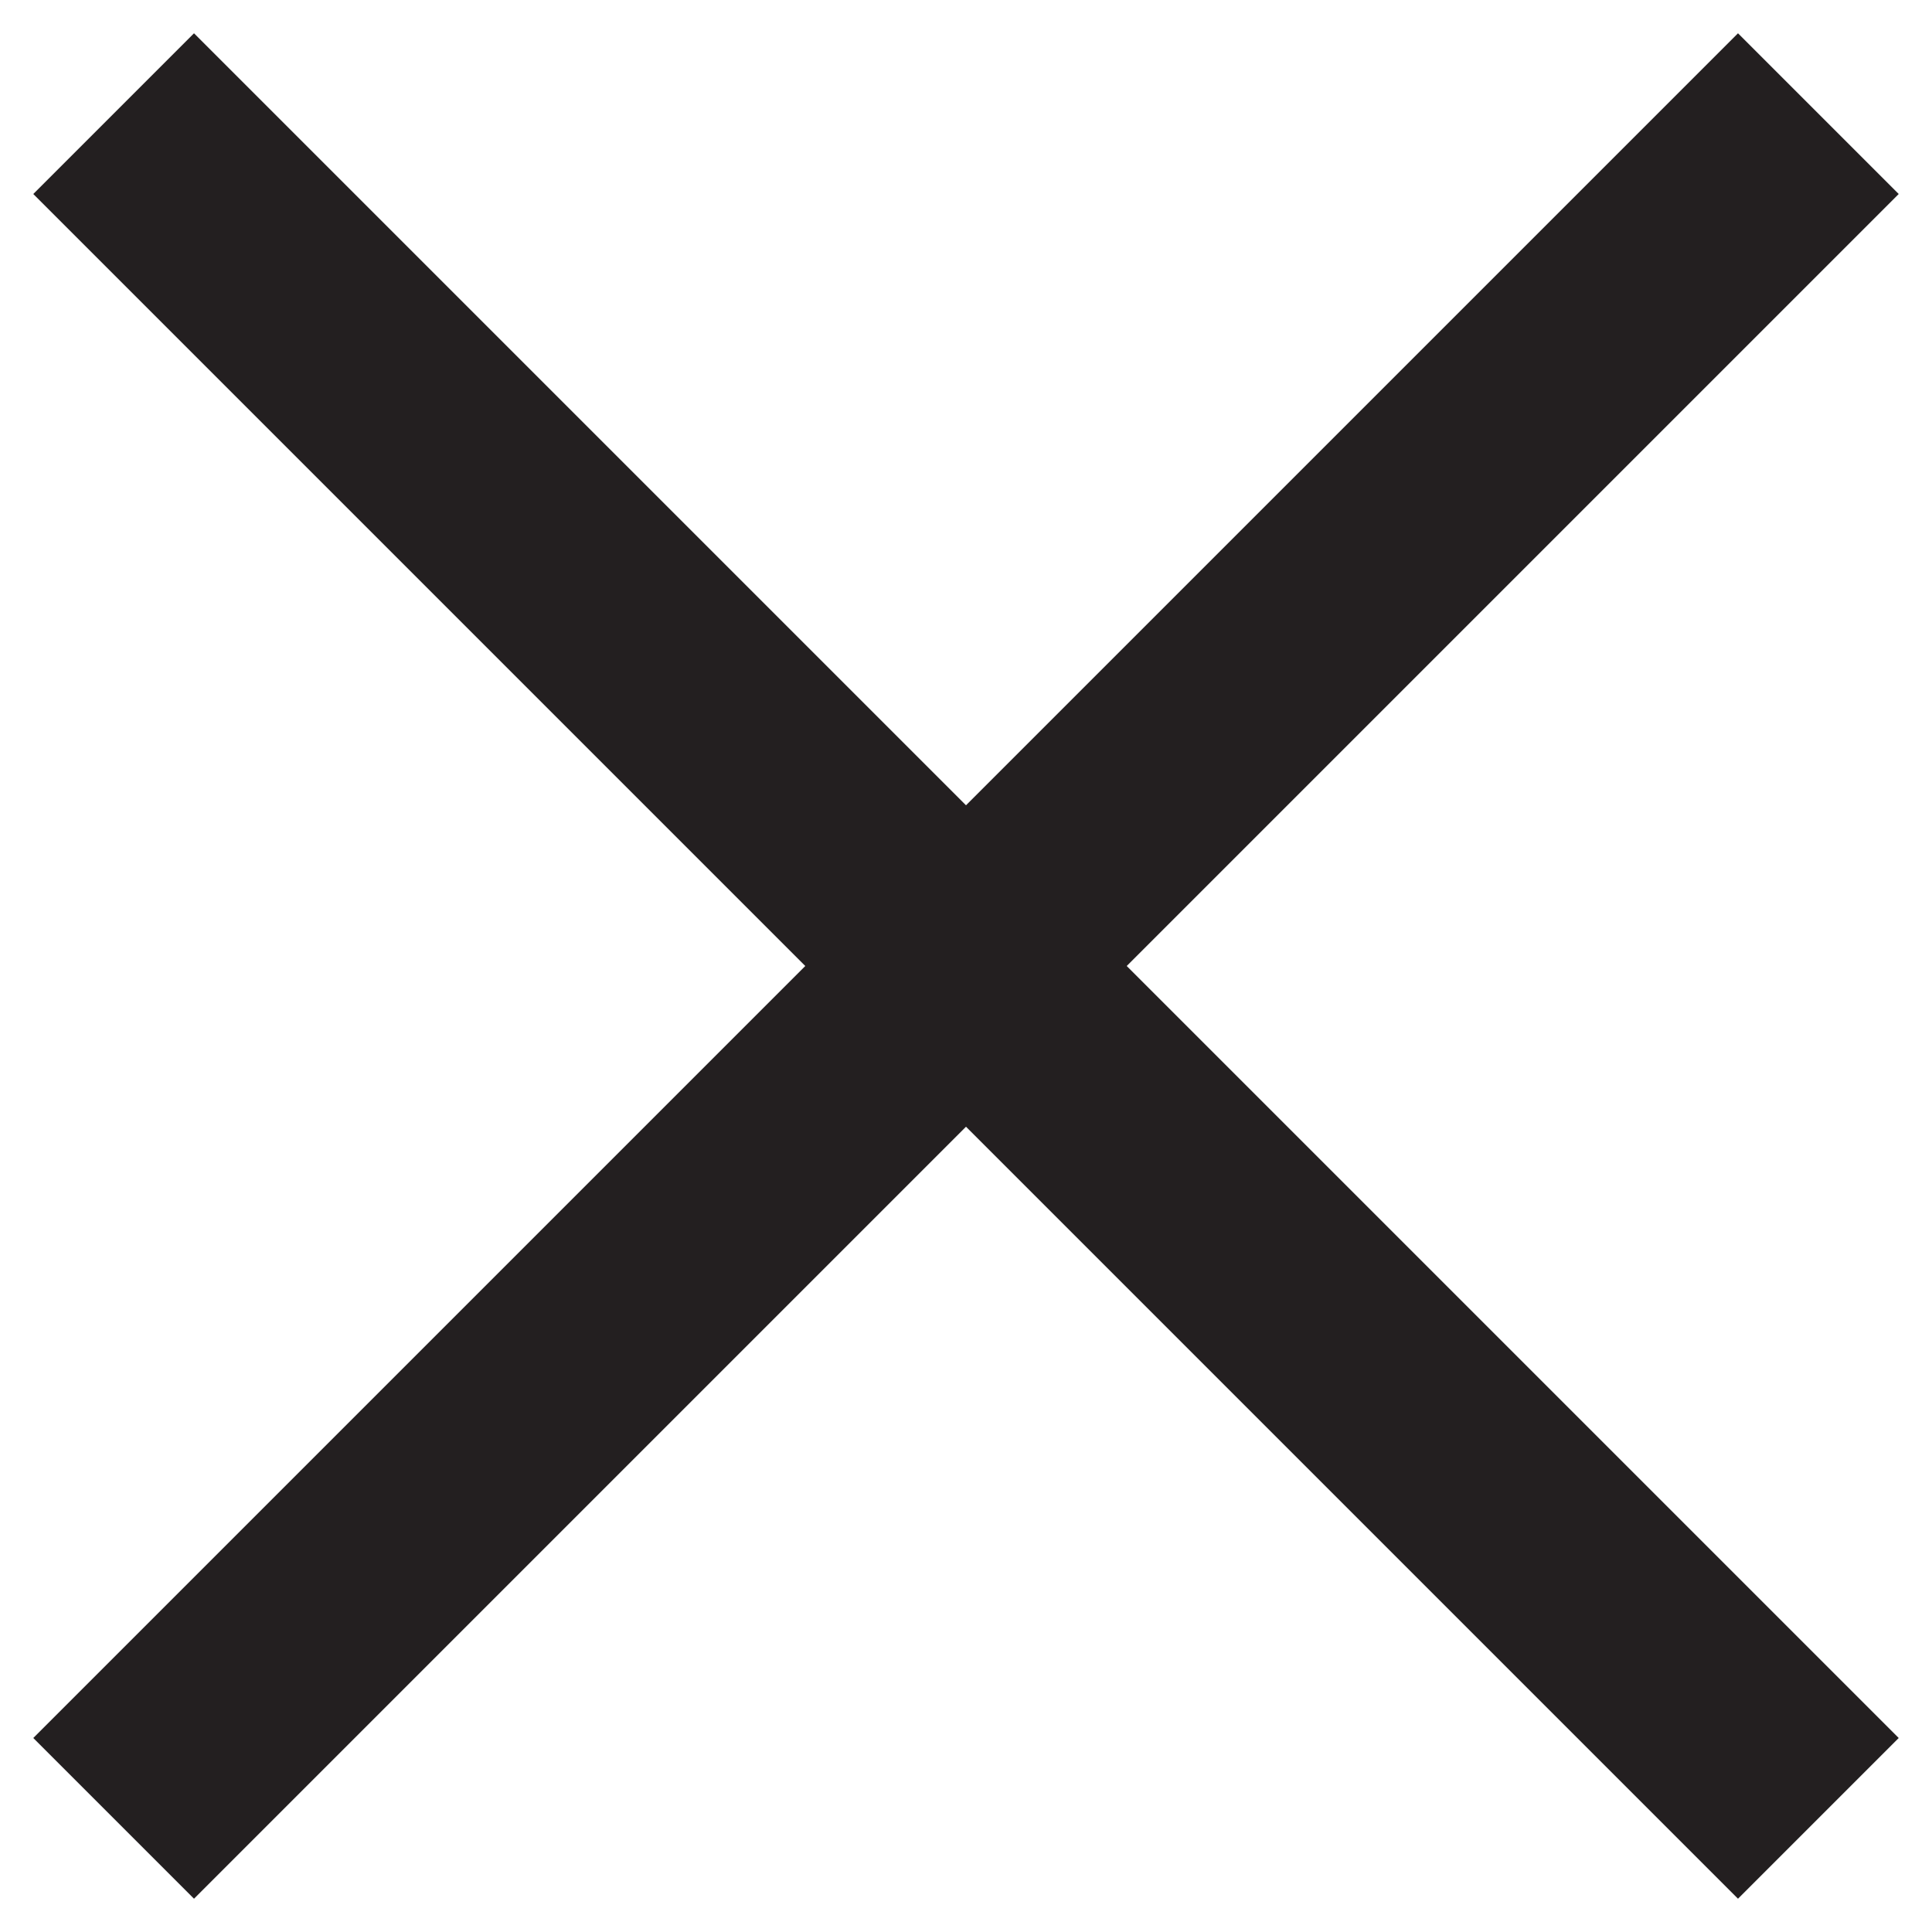
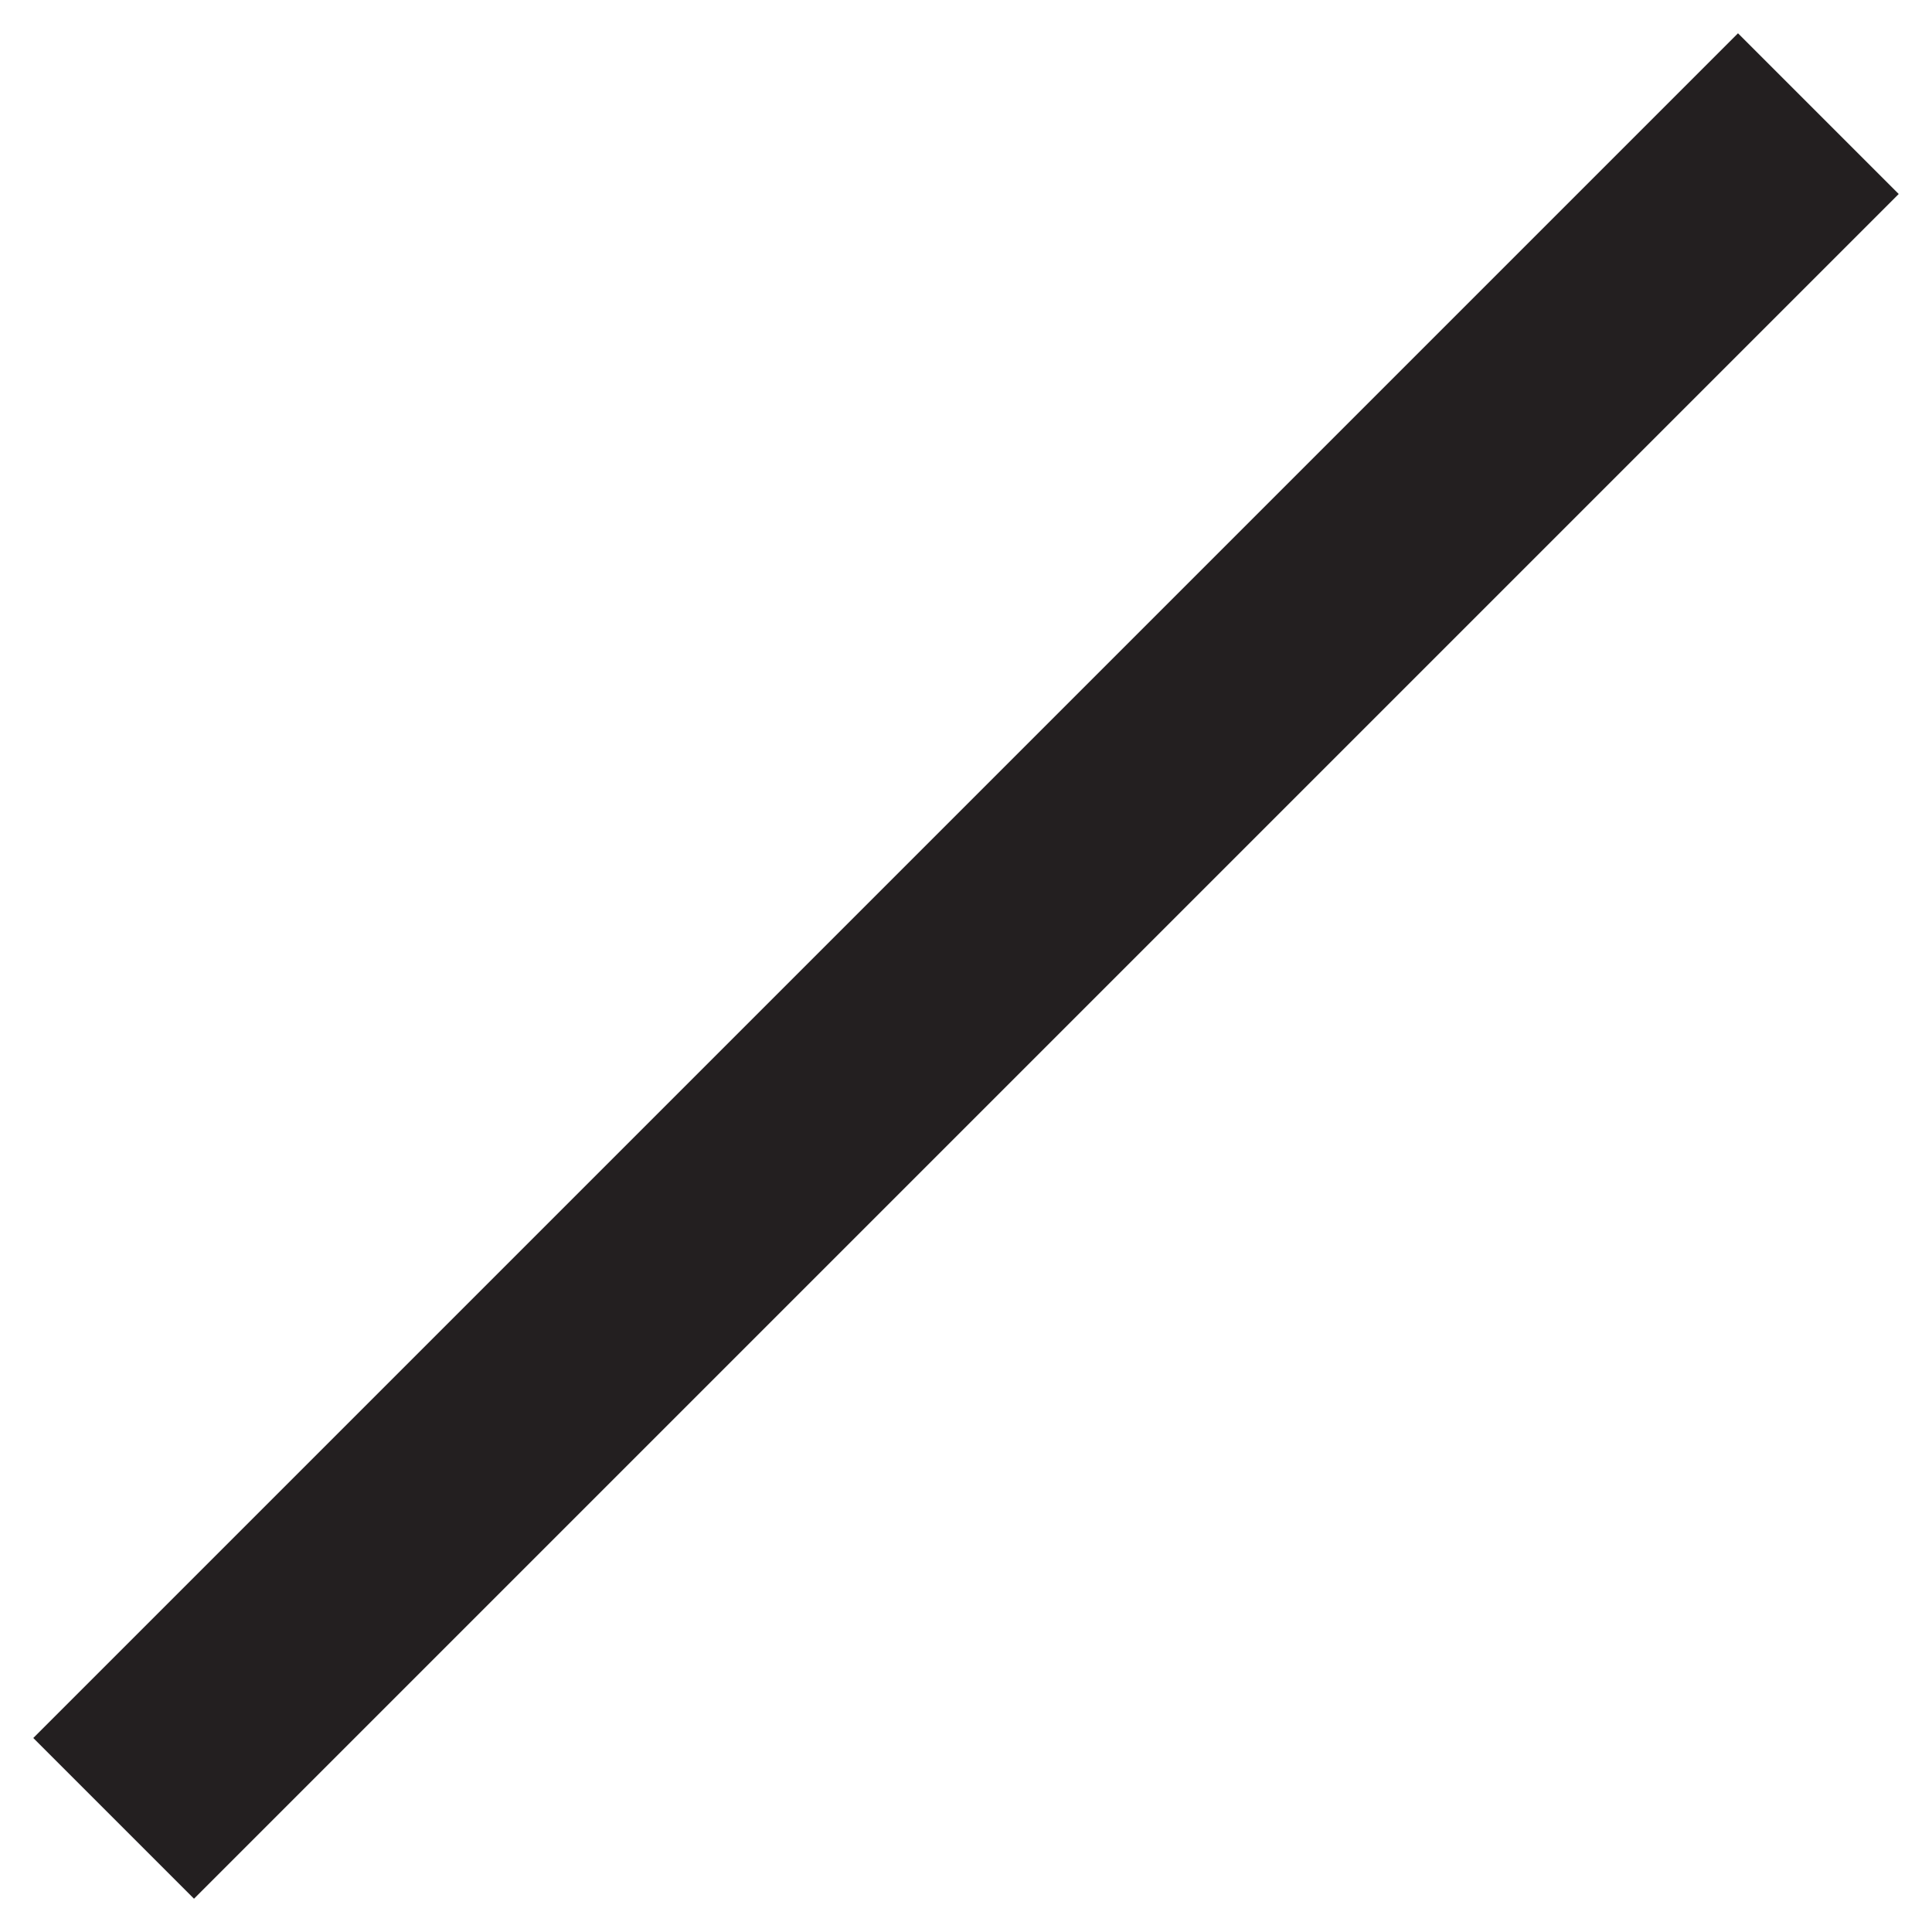
<svg xmlns="http://www.w3.org/2000/svg" width="17" height="17" viewBox="0 0 17 17" fill="none">
-   <path d="M1 1L16 16" stroke="#231F20" stroke-width="2" stroke-miterlimit="10" />
  <path d="M16 1L1 16" stroke="#231F20" stroke-width="2" stroke-miterlimit="10" />
</svg>